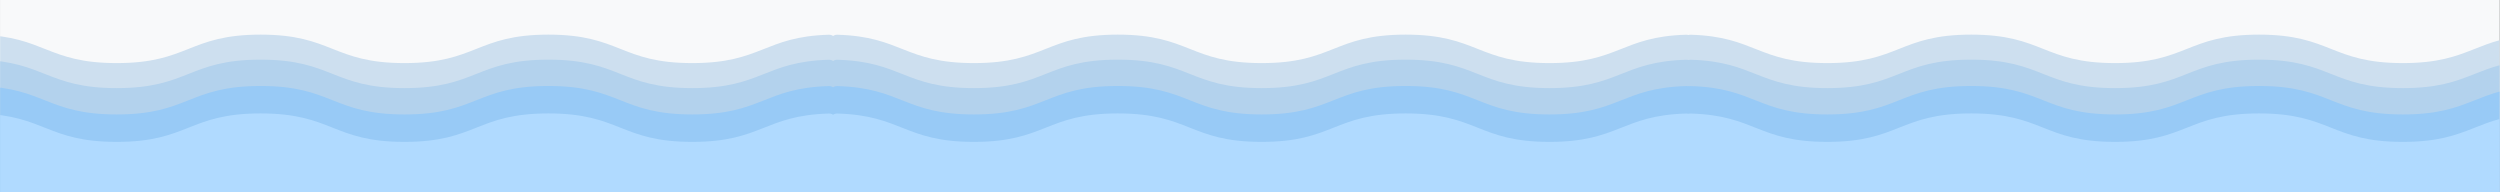
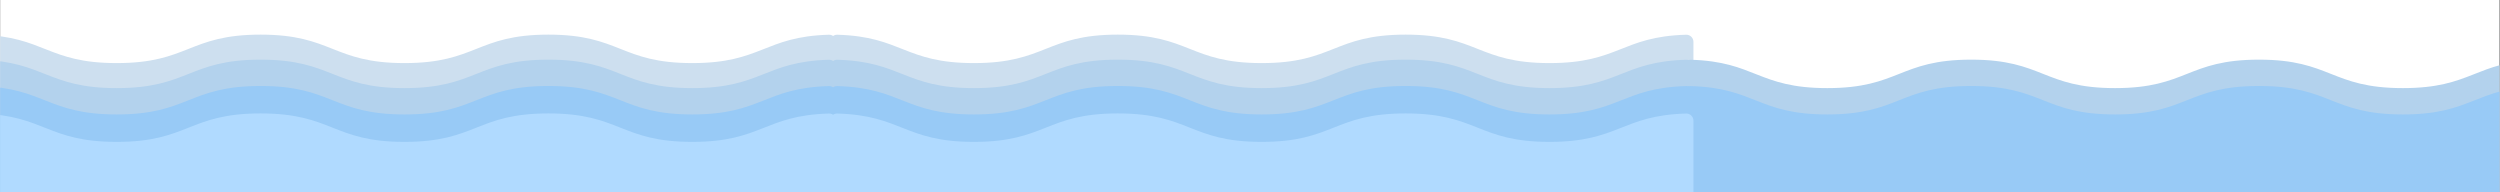
<svg xmlns="http://www.w3.org/2000/svg" width="1300" zoomAndPan="magnify" viewBox="0 0 974.88 75" height="100" preserveAspectRatio="xMidYMid meet" version="1.0">
  <rect x="0" y="0" width="974.88" height="75" fill="#333333" stroke="none" />
  <defs>
    <clipPath id="19bd5d544a">
      <path d="M 0 0.004 L 974.762 0.004 L 974.762 74.996 L 0 74.996 Z M 0 0.004 " clip-rule="nonzero" />
    </clipPath>
    <clipPath id="649aecea12">
      <path d="M 323.316 13.504 L 660.773 13.504 L 660.773 70.496 L 323.316 70.496 Z M 323.316 13.504 " clip-rule="nonzero" />
    </clipPath>
    <clipPath id="b07c3fd03f">
      <path d="M 0 13.504 L 326.457 13.504 L 326.457 70.496 L 0 70.496 Z M 0 13.504 " clip-rule="nonzero" />
    </clipPath>
    <clipPath id="21ef0587e1">
      <path d="M 656.125 13.504 L 974.762 13.504 L 974.762 70.496 L 656.125 70.496 Z M 656.125 13.504 " clip-rule="nonzero" />
    </clipPath>
    <clipPath id="e8ad040f37">
      <path d="M 323.316 23.262 L 660.773 23.262 L 660.773 74.996 L 323.316 74.996 Z M 323.316 23.262 " clip-rule="nonzero" />
    </clipPath>
    <clipPath id="1ceaacf892">
      <path d="M 0 23.262 L 326.457 23.262 L 326.457 74.996 L 0 74.996 Z M 0 23.262 " clip-rule="nonzero" />
    </clipPath>
    <clipPath id="4b446c947b">
      <path d="M 656.125 23.262 L 974.762 23.262 L 974.762 74.996 L 656.125 74.996 Z M 656.125 23.262 " clip-rule="nonzero" />
    </clipPath>
    <clipPath id="7967d51b7f">
      <path d="M 323.316 33.531 L 660.773 33.531 L 660.773 74.996 L 323.316 74.996 Z M 323.316 33.531 " clip-rule="nonzero" />
    </clipPath>
    <clipPath id="302b0673ca">
      <path d="M 0 33.531 L 326.457 33.531 L 326.457 74.996 L 0 74.996 Z M 0 33.531 " clip-rule="nonzero" />
    </clipPath>
    <clipPath id="c14513c808">
      <path d="M 656.125 33.531 L 974.762 33.531 L 974.762 74.996 L 656.125 74.996 Z M 656.125 33.531 " clip-rule="nonzero" />
    </clipPath>
    <clipPath id="3f583a45ac">
      <path d="M 323.316 44.234 L 660.773 44.234 L 660.773 74.996 L 323.316 74.996 Z M 323.316 44.234 " clip-rule="nonzero" />
    </clipPath>
    <clipPath id="fc5f8a0f68">
      <path d="M 0 44.234 L 326.457 44.234 L 326.457 74.996 L 0 74.996 Z M 0 44.234 " clip-rule="nonzero" />
    </clipPath>
    <clipPath id="ecb3fd7b9c">
-       <path d="M 656.125 44.234 L 974.762 44.234 L 974.762 74.996 L 656.125 74.996 Z M 656.125 44.234 " clip-rule="nonzero" />
-     </clipPath>
+       </clipPath>
  </defs>
  <g clip-path="url(#19bd5d544a)">
    <path fill="#ffffff" d="M 0 0.004 L 974.879 0.004 L 974.879 74.996 L 0 74.996 Z M 0 0.004 " fill-opacity="1" fill-rule="nonzero" />
-     <path fill="#f8f9fa" d="M 0 0.004 L 974.879 0.004 L 974.879 74.996 L 0 74.996 Z M 0 0.004 " fill-opacity="1" fill-rule="nonzero" />
  </g>
  <g clip-path="url(#649aecea12)">
    <path fill="#cddfef" d="M 660.379 16.316 C 660.379 14.758 659.09 13.5 657.531 13.543 C 632.281 14.266 631.332 24.605 604.254 24.605 C 576.191 24.605 576.191 13.504 548.129 13.504 C 520.07 13.504 520.07 24.605 492.008 24.605 C 463.945 24.605 463.945 13.504 435.887 13.504 C 407.824 13.504 407.824 24.605 379.766 24.605 C 352.684 24.605 351.738 14.266 326.488 13.543 C 324.93 13.5 323.641 14.758 323.641 16.316 L 323.641 68.082 C 323.641 69.617 324.883 70.859 326.418 70.859 L 657.602 70.859 C 659.137 70.859 660.379 69.617 660.379 68.082 Z M 660.379 16.316 " fill-opacity="1" fill-rule="nonzero" />
  </g>
  <g clip-path="url(#b07c3fd03f)">
    <path fill="#cddfef" d="M 326.062 16.316 C 326.062 14.758 324.773 13.5 323.215 13.543 C 297.965 14.266 297.016 24.605 269.938 24.605 C 241.875 24.605 241.875 13.504 213.812 13.504 C 185.75 13.504 185.75 24.605 157.691 24.605 C 129.629 24.605 129.629 13.504 101.566 13.504 C 73.508 13.504 73.508 24.605 45.445 24.605 C 18.367 24.605 17.418 14.266 -7.828 13.543 C -9.391 13.5 -10.676 14.758 -10.676 16.316 L -10.676 68.082 C -10.676 69.617 -9.434 70.859 -7.902 70.859 L 323.285 70.859 C 324.816 70.859 326.062 69.617 326.062 68.082 Z M 326.062 16.316 " fill-opacity="1" fill-rule="nonzero" />
  </g>
  <g clip-path="url(#21ef0587e1)">
-     <path fill="#cddfef" d="M 993.188 16.316 C 993.188 14.758 991.902 13.5 990.34 13.543 C 965.09 14.266 964.145 24.605 937.062 24.605 C 909.004 24.605 909.004 13.504 880.941 13.504 C 852.879 13.504 852.879 24.605 824.816 24.605 C 796.754 24.605 796.754 13.504 768.695 13.504 C 740.633 13.504 740.633 24.605 712.574 24.605 C 685.496 24.605 684.547 14.266 659.297 13.543 C 657.738 13.5 656.449 14.758 656.449 16.316 L 656.449 68.082 C 656.449 69.617 657.695 70.859 659.227 70.859 L 990.41 70.859 C 991.945 70.859 993.188 69.617 993.188 68.082 Z M 993.188 16.316 " fill-opacity="1" fill-rule="nonzero" />
-   </g>
+     </g>
  <g clip-path="url(#e8ad040f37)">
    <path fill="#b3d2ed" d="M 660.379 26.074 C 660.379 24.516 659.09 23.254 657.531 23.301 C 632.281 24.023 631.332 34.363 604.254 34.363 C 576.191 34.363 576.191 23.262 548.129 23.262 C 520.07 23.262 520.07 34.363 492.008 34.363 C 463.945 34.363 463.945 23.262 435.887 23.262 C 407.824 23.262 407.824 34.363 379.766 34.363 C 352.684 34.363 351.738 24.023 326.488 23.301 C 324.93 23.254 323.641 24.516 323.641 26.074 L 323.641 77.84 C 323.641 79.375 324.883 80.617 326.418 80.617 L 657.602 80.617 C 659.137 80.617 660.379 79.375 660.379 77.84 Z M 660.379 26.074 " fill-opacity="1" fill-rule="nonzero" />
  </g>
  <g clip-path="url(#1ceaacf892)">
    <path fill="#b3d2ed" d="M 326.062 26.074 C 326.062 24.516 324.773 23.254 323.215 23.301 C 297.965 24.023 297.016 34.363 269.938 34.363 C 241.875 34.363 241.875 23.262 213.812 23.262 C 185.75 23.262 185.75 34.363 157.691 34.363 C 129.629 34.363 129.629 23.262 101.566 23.262 C 73.508 23.262 73.508 34.363 45.445 34.363 C 18.367 34.363 17.418 24.023 -7.828 23.301 C -9.391 23.254 -10.676 24.516 -10.676 26.074 L -10.676 77.84 C -10.676 79.375 -9.434 80.617 -7.902 80.617 L 323.285 80.617 C 324.816 80.617 326.062 79.375 326.062 77.84 Z M 326.062 26.074 " fill-opacity="1" fill-rule="nonzero" />
  </g>
  <g clip-path="url(#4b446c947b)">
    <path fill="#b3d2ed" d="M 993.188 26.074 C 993.188 24.516 991.902 23.254 990.34 23.301 C 965.09 24.023 964.145 34.363 937.062 34.363 C 909.004 34.363 909.004 23.262 880.941 23.262 C 852.879 23.262 852.879 34.363 824.816 34.363 C 796.754 34.363 796.754 23.262 768.695 23.262 C 740.633 23.262 740.633 34.363 712.574 34.363 C 685.496 34.363 684.547 24.023 659.297 23.301 C 657.738 23.254 656.449 24.516 656.449 26.074 L 656.449 77.84 C 656.449 79.375 657.695 80.617 659.227 80.617 L 990.41 80.617 C 991.945 80.617 993.188 79.375 993.188 77.84 Z M 993.188 26.074 " fill-opacity="1" fill-rule="nonzero" />
  </g>
  <g clip-path="url(#7967d51b7f)">
    <path fill="#98caf6" d="M 660.379 36.344 C 660.379 34.785 659.09 33.527 657.531 33.57 C 632.281 34.293 631.332 44.633 604.254 44.633 C 576.191 44.633 576.191 33.531 548.129 33.531 C 520.07 33.531 520.07 44.633 492.008 44.633 C 463.945 44.633 463.945 33.531 435.887 33.531 C 407.824 33.531 407.824 44.633 379.766 44.633 C 352.684 44.633 351.738 34.293 326.488 33.57 C 324.93 33.527 323.641 34.785 323.641 36.344 L 323.641 88.113 C 323.641 89.645 324.883 90.887 326.418 90.887 L 657.602 90.887 C 659.137 90.887 660.379 89.645 660.379 88.113 Z M 660.379 36.344 " fill-opacity="1" fill-rule="nonzero" />
  </g>
  <g clip-path="url(#302b0673ca)">
    <path fill="#98caf6" d="M 326.062 36.344 C 326.062 34.785 324.773 33.527 323.215 33.57 C 297.965 34.293 297.016 44.633 269.938 44.633 C 241.875 44.633 241.875 33.531 213.812 33.531 C 185.75 33.531 185.75 44.633 157.691 44.633 C 129.629 44.633 129.629 33.531 101.566 33.531 C 73.508 33.531 73.508 44.633 45.445 44.633 C 18.367 44.633 17.418 34.293 -7.828 33.57 C -9.391 33.527 -10.676 34.785 -10.676 36.344 L -10.676 88.113 C -10.676 89.645 -9.434 90.887 -7.902 90.887 L 323.285 90.887 C 324.816 90.887 326.062 89.645 326.062 88.113 Z M 326.062 36.344 " fill-opacity="1" fill-rule="nonzero" />
  </g>
  <g clip-path="url(#c14513c808)">
    <path fill="#98caf6" d="M 993.188 36.344 C 993.188 34.785 991.902 33.527 990.34 33.57 C 965.09 34.293 964.145 44.633 937.062 44.633 C 909.004 44.633 909.004 33.531 880.941 33.531 C 852.879 33.531 852.879 44.633 824.816 44.633 C 796.754 44.633 796.754 33.531 768.695 33.531 C 740.633 33.531 740.633 44.633 712.574 44.633 C 685.496 44.633 684.547 34.293 659.297 33.57 C 657.738 33.527 656.449 34.785 656.449 36.344 L 656.449 88.113 C 656.449 89.645 657.695 90.887 659.227 90.887 L 990.41 90.887 C 991.945 90.887 993.188 89.645 993.188 88.113 Z M 993.188 36.344 " fill-opacity="1" fill-rule="nonzero" />
  </g>
  <g clip-path="url(#3f583a45ac)">
    <path fill="#b0daff" d="M 660.379 47.051 C 660.379 45.488 659.09 44.23 657.531 44.277 C 632.281 45 631.332 55.336 604.254 55.336 C 576.191 55.336 576.191 44.234 548.129 44.234 C 520.07 44.234 520.07 55.336 492.008 55.336 C 463.945 55.336 463.945 44.234 435.887 44.234 C 407.824 44.234 407.824 55.336 379.766 55.336 C 352.684 55.336 351.738 45 326.488 44.277 C 324.93 44.23 323.641 45.488 323.641 47.051 L 323.641 98.816 C 323.641 100.348 324.883 101.594 326.418 101.594 L 657.602 101.594 C 659.137 101.594 660.379 100.348 660.379 98.816 Z M 660.379 47.051 " fill-opacity="1" fill-rule="nonzero" />
  </g>
  <g clip-path="url(#fc5f8a0f68)">
    <path fill="#b0daff" d="M 326.062 47.051 C 326.062 45.488 324.773 44.23 323.215 44.277 C 297.965 45 297.016 55.336 269.938 55.336 C 241.875 55.336 241.875 44.234 213.812 44.234 C 185.75 44.234 185.75 55.336 157.691 55.336 C 129.629 55.336 129.629 44.234 101.566 44.234 C 73.508 44.234 73.508 55.336 45.445 55.336 C 18.367 55.336 17.418 45 -7.828 44.277 C -9.391 44.23 -10.676 45.488 -10.676 47.051 L -10.676 98.816 C -10.676 100.348 -9.434 101.594 -7.902 101.594 L 323.285 101.594 C 324.816 101.594 326.062 100.348 326.062 98.816 Z M 326.062 47.051 " fill-opacity="1" fill-rule="nonzero" />
  </g>
  <g clip-path="url(#ecb3fd7b9c)">
-     <path fill="#b0daff" d="M 993.188 47.051 C 993.188 45.488 991.902 44.23 990.34 44.277 C 965.09 45 964.145 55.336 937.062 55.336 C 909.004 55.336 909.004 44.234 880.941 44.234 C 852.879 44.234 852.879 55.336 824.816 55.336 C 796.754 55.336 796.754 44.234 768.695 44.234 C 740.633 44.234 740.633 55.336 712.574 55.336 C 685.496 55.336 684.547 45 659.297 44.277 C 657.738 44.23 656.449 45.488 656.449 47.051 L 656.449 98.816 C 656.449 100.348 657.695 101.594 659.227 101.594 L 990.41 101.594 C 991.945 101.594 993.188 100.348 993.188 98.816 Z M 993.188 47.051 " fill-opacity="1" fill-rule="nonzero" />
-   </g>
+     </g>
</svg>